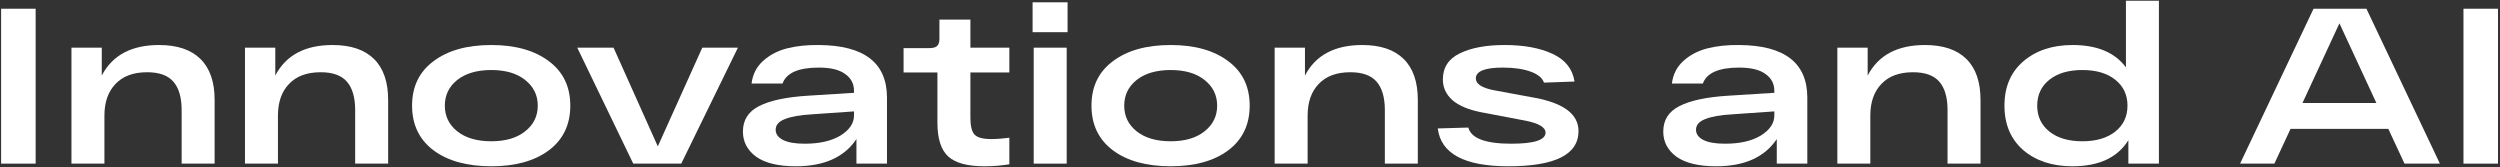
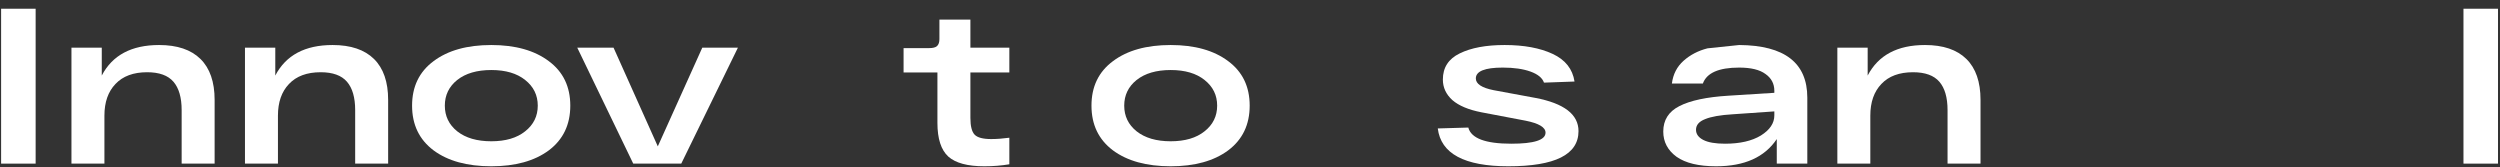
<svg xmlns="http://www.w3.org/2000/svg" width="657" height="44" viewBox="0 0 657 44" fill="none">
  <rect x="0" y="0" width="657" height="44" fill="#333333" stroke="none" />
  <path d="M0.292 43V2.294H9.364V43H0.292Z" fill="white" />
  <path d="M41.806 11.831C46.574 11.831 50.199 13.052 52.68 15.494C55.161 17.936 56.402 21.523 56.402 26.252V43H47.737V28.927C47.737 25.632 47.02 23.151 45.586 21.484C44.151 19.817 41.845 18.983 38.666 18.983C35.06 18.983 32.288 20.011 30.35 22.065C28.412 24.081 27.442 26.853 27.442 30.381V43H18.778V12.528H26.745V19.855C29.536 14.505 34.556 11.831 41.806 11.831Z" fill="white" />
  <path d="M87.407 11.831C92.176 11.831 95.801 13.052 98.282 15.494C100.763 17.936 102.003 21.523 102.003 26.252V43H93.339V28.927C93.339 25.632 92.622 23.151 91.187 21.484C89.753 19.817 87.446 18.983 84.267 18.983C80.662 18.983 77.89 20.011 75.951 22.065C74.013 24.081 73.044 26.853 73.044 30.381V43H64.379V12.528H72.346V19.855C75.137 14.505 80.158 11.831 87.407 11.831Z" fill="white" />
  <path d="M113.935 39.511C110.175 36.681 108.294 32.765 108.294 27.764C108.294 22.763 110.175 18.867 113.935 16.076C117.696 13.246 122.755 11.831 129.113 11.831C135.432 11.831 140.472 13.246 144.232 16.076C147.993 18.867 149.873 22.763 149.873 27.764C149.873 32.765 147.993 36.681 144.232 39.511C140.472 42.302 135.432 43.698 129.113 43.698C122.755 43.698 117.696 42.302 113.935 39.511ZM120.157 21.018C117.986 22.763 116.901 25.012 116.901 27.764C116.901 30.517 117.986 32.765 120.157 34.51C122.367 36.254 125.352 37.127 129.113 37.127C132.873 37.127 135.839 36.254 138.01 34.51C140.22 32.765 141.325 30.517 141.325 27.764C141.325 25.012 140.22 22.763 138.01 21.018C135.839 19.274 132.873 18.402 129.113 18.402C125.352 18.402 122.367 19.274 120.157 21.018Z" fill="white" />
  <path d="M184.56 12.528H193.922L179.035 43H166.416L151.704 12.528H161.241L172.871 38.464L184.56 12.528Z" fill="white" />
-   <path d="M215.187 11.831C227.127 11.908 233.098 16.521 233.098 25.671V43H225.073V36.545C221.894 41.313 216.583 43.698 209.139 43.698C204.565 43.698 201.095 42.864 198.73 41.197C196.404 39.491 195.241 37.282 195.241 34.568C195.241 31.544 196.656 29.315 199.486 27.881C202.355 26.407 206.658 25.496 212.396 25.147L224.433 24.391V23.868C224.433 22.007 223.658 20.534 222.107 19.448C220.595 18.324 218.288 17.762 215.187 17.762C209.837 17.762 206.658 19.158 205.65 21.949H197.509C197.819 19.507 198.846 17.51 200.591 15.959C202.335 14.409 204.429 13.323 206.871 12.703C209.314 12.083 212.085 11.792 215.187 11.831ZM211.465 37.766C215.381 37.766 218.521 37.049 220.886 35.615C223.251 34.142 224.433 32.377 224.433 30.323V29.276L213.501 30.032C210.244 30.226 207.821 30.652 206.232 31.311C204.642 31.932 203.847 32.862 203.847 34.103C203.847 35.227 204.487 36.119 205.766 36.778C207.046 37.437 208.945 37.766 211.465 37.766Z" fill="white" />
  <path d="M265.256 19.041H255.021V30.962C255.021 33.133 255.389 34.607 256.126 35.382C256.862 36.157 258.316 36.545 260.487 36.545C261.96 36.545 263.55 36.429 265.256 36.196V43.174C263.162 43.523 260.972 43.698 258.684 43.698C254.265 43.698 251.105 42.845 249.206 41.139C247.306 39.395 246.356 36.448 246.356 32.3V19.041H237.459V12.645H244.147C245.154 12.645 245.852 12.47 246.24 12.121C246.666 11.734 246.88 11.113 246.88 10.261V5.143H255.021V12.528H265.256V19.041Z" fill="white" />
-   <path d="M271.368 8.458V0.607H280.556V8.458H271.368ZM271.659 43V12.528H280.323V43H271.659Z" fill="white" />
  <path d="M292.479 39.511C288.719 36.681 286.839 32.765 286.839 27.764C286.839 22.763 288.719 18.867 292.479 16.076C296.24 13.246 301.299 11.831 307.657 11.831C313.976 11.831 319.016 13.246 322.776 16.076C326.537 18.867 328.417 22.763 328.417 27.764C328.417 32.765 326.537 36.681 322.776 39.511C319.016 42.302 313.976 43.698 307.657 43.698C301.299 43.698 296.24 42.302 292.479 39.511ZM298.702 21.018C296.531 22.763 295.445 25.012 295.445 27.764C295.445 30.517 296.531 32.765 298.702 34.51C300.911 36.254 303.896 37.127 307.657 37.127C311.417 37.127 314.383 36.254 316.554 34.51C318.764 32.765 319.869 30.517 319.869 27.764C319.869 25.012 318.764 22.763 316.554 21.018C314.383 19.274 311.417 18.402 307.657 18.402C303.896 18.402 300.911 19.274 298.702 21.018Z" fill="white" />
-   <path d="M358.006 11.831C362.775 11.831 366.4 13.052 368.881 15.494C371.362 17.936 372.602 21.523 372.602 26.252V43H363.938V28.927C363.938 25.632 363.221 23.151 361.786 21.484C360.352 19.817 358.045 18.983 354.866 18.983C351.261 18.983 348.489 20.011 346.55 22.065C344.612 24.081 343.643 26.853 343.643 30.381V43H334.978V12.528H342.945V19.855C345.736 14.505 350.757 11.831 358.006 11.831Z" fill="white" />
  <path d="M405.759 21.716C405.333 20.476 404.151 19.507 402.212 18.809C400.274 18.111 397.851 17.762 394.943 17.762C390.214 17.762 387.849 18.712 387.849 20.611C387.849 22.046 389.399 23.073 392.501 23.694L403.492 25.729C411.051 27.163 414.831 30.071 414.831 34.452C414.831 40.616 408.686 43.698 396.397 43.698C384.844 43.698 378.661 40.383 377.847 33.754L385.872 33.521C386.608 36.351 390.369 37.766 397.153 37.766C403.162 37.766 406.167 36.797 406.167 34.859C406.167 33.463 404.422 32.416 400.933 31.718L389.303 29.509C385.93 28.85 383.39 27.784 381.685 26.31C380.018 24.798 379.184 22.996 379.184 20.902C379.184 17.762 380.657 15.475 383.604 14.04C386.589 12.567 390.524 11.831 395.408 11.831C400.487 11.831 404.693 12.606 408.027 14.157C411.361 15.707 413.28 18.13 413.784 21.426L405.759 21.716Z" fill="white" />
-   <path d="M457.051 11.831C468.991 11.908 474.962 16.521 474.962 25.671V43H466.937V36.545C463.758 41.313 458.446 43.698 451.003 43.698C446.428 43.698 442.959 42.864 440.594 41.197C438.268 39.491 437.105 37.282 437.105 34.568C437.105 31.544 438.52 29.315 441.35 27.881C444.219 26.407 448.522 25.496 454.259 25.147L466.297 24.391V23.868C466.297 22.007 465.522 20.534 463.971 19.448C462.459 18.324 460.152 17.762 457.051 17.762C451.701 17.762 448.522 19.158 447.514 21.949H439.373C439.683 19.507 440.71 17.51 442.455 15.959C444.199 14.409 446.293 13.323 448.735 12.703C451.177 12.083 453.949 11.792 457.051 11.831ZM453.329 37.766C457.245 37.766 460.385 37.049 462.75 35.615C465.114 34.142 466.297 32.377 466.297 30.323V29.276L455.364 30.032C452.108 30.226 449.685 30.652 448.095 31.311C446.506 31.932 445.711 32.862 445.711 34.103C445.711 35.227 446.351 36.119 447.63 36.778C448.909 37.437 450.809 37.766 453.329 37.766Z" fill="white" />
+   <path d="M457.051 11.831C468.991 11.908 474.962 16.521 474.962 25.671V43H466.937V36.545C463.758 41.313 458.446 43.698 451.003 43.698C446.428 43.698 442.959 42.864 440.594 41.197C438.268 39.491 437.105 37.282 437.105 34.568C437.105 31.544 438.52 29.315 441.35 27.881C444.219 26.407 448.522 25.496 454.259 25.147L466.297 24.391V23.868C466.297 22.007 465.522 20.534 463.971 19.448C462.459 18.324 460.152 17.762 457.051 17.762C451.701 17.762 448.522 19.158 447.514 21.949H439.373C439.683 19.507 440.71 17.51 442.455 15.959C444.199 14.409 446.293 13.323 448.735 12.703ZM453.329 37.766C457.245 37.766 460.385 37.049 462.75 35.615C465.114 34.142 466.297 32.377 466.297 30.323V29.276L455.364 30.032C452.108 30.226 449.685 30.652 448.095 31.311C446.506 31.932 445.711 32.862 445.711 34.103C445.711 35.227 446.351 36.119 447.63 36.778C448.909 37.437 450.809 37.766 453.329 37.766Z" fill="white" />
  <path d="M505.885 11.831C510.653 11.831 514.278 13.052 516.759 15.494C519.24 17.936 520.481 21.523 520.481 26.252V43H511.816V28.927C511.816 25.632 511.099 23.151 509.664 21.484C508.23 19.817 505.923 18.983 502.744 18.983C499.139 18.983 496.367 20.011 494.429 22.065C492.49 24.081 491.521 26.853 491.521 30.381V43H482.857V12.528H490.823V19.855C493.615 14.505 498.635 11.831 505.885 11.831Z" fill="white" />
-   <path d="M558.697 0.2H567.362V43H559.337V36.836C556.507 41.41 551.602 43.698 544.624 43.698C539.352 43.698 535.049 42.283 531.714 39.453C528.419 36.584 526.772 32.688 526.772 27.764C526.772 22.841 528.419 18.964 531.714 16.134C535.049 13.265 539.371 11.831 544.682 11.831C551.118 11.831 555.789 13.788 558.697 17.704V0.2ZM538.576 34.568C540.709 36.274 543.597 37.127 547.241 37.127C550.885 37.127 553.773 36.274 555.906 34.568C558.038 32.862 559.104 30.594 559.104 27.764C559.104 24.934 558.038 22.666 555.906 20.96C553.773 19.255 550.885 18.402 547.241 18.402C543.597 18.402 540.709 19.255 538.576 20.96C536.444 22.666 535.378 24.934 535.378 27.764C535.378 30.594 536.444 32.862 538.576 34.568Z" fill="white" />
-   <path d="M631.9 43L627.655 33.87H601.951L597.706 43H588.693L607.999 2.294H621.898L641.204 43H631.9ZM605.092 27.066H624.514L614.803 6.132L605.092 27.066Z" fill="white" />
  <path d="M647.401 43V2.294H656.473V43H647.401Z" fill="white" />
</svg>